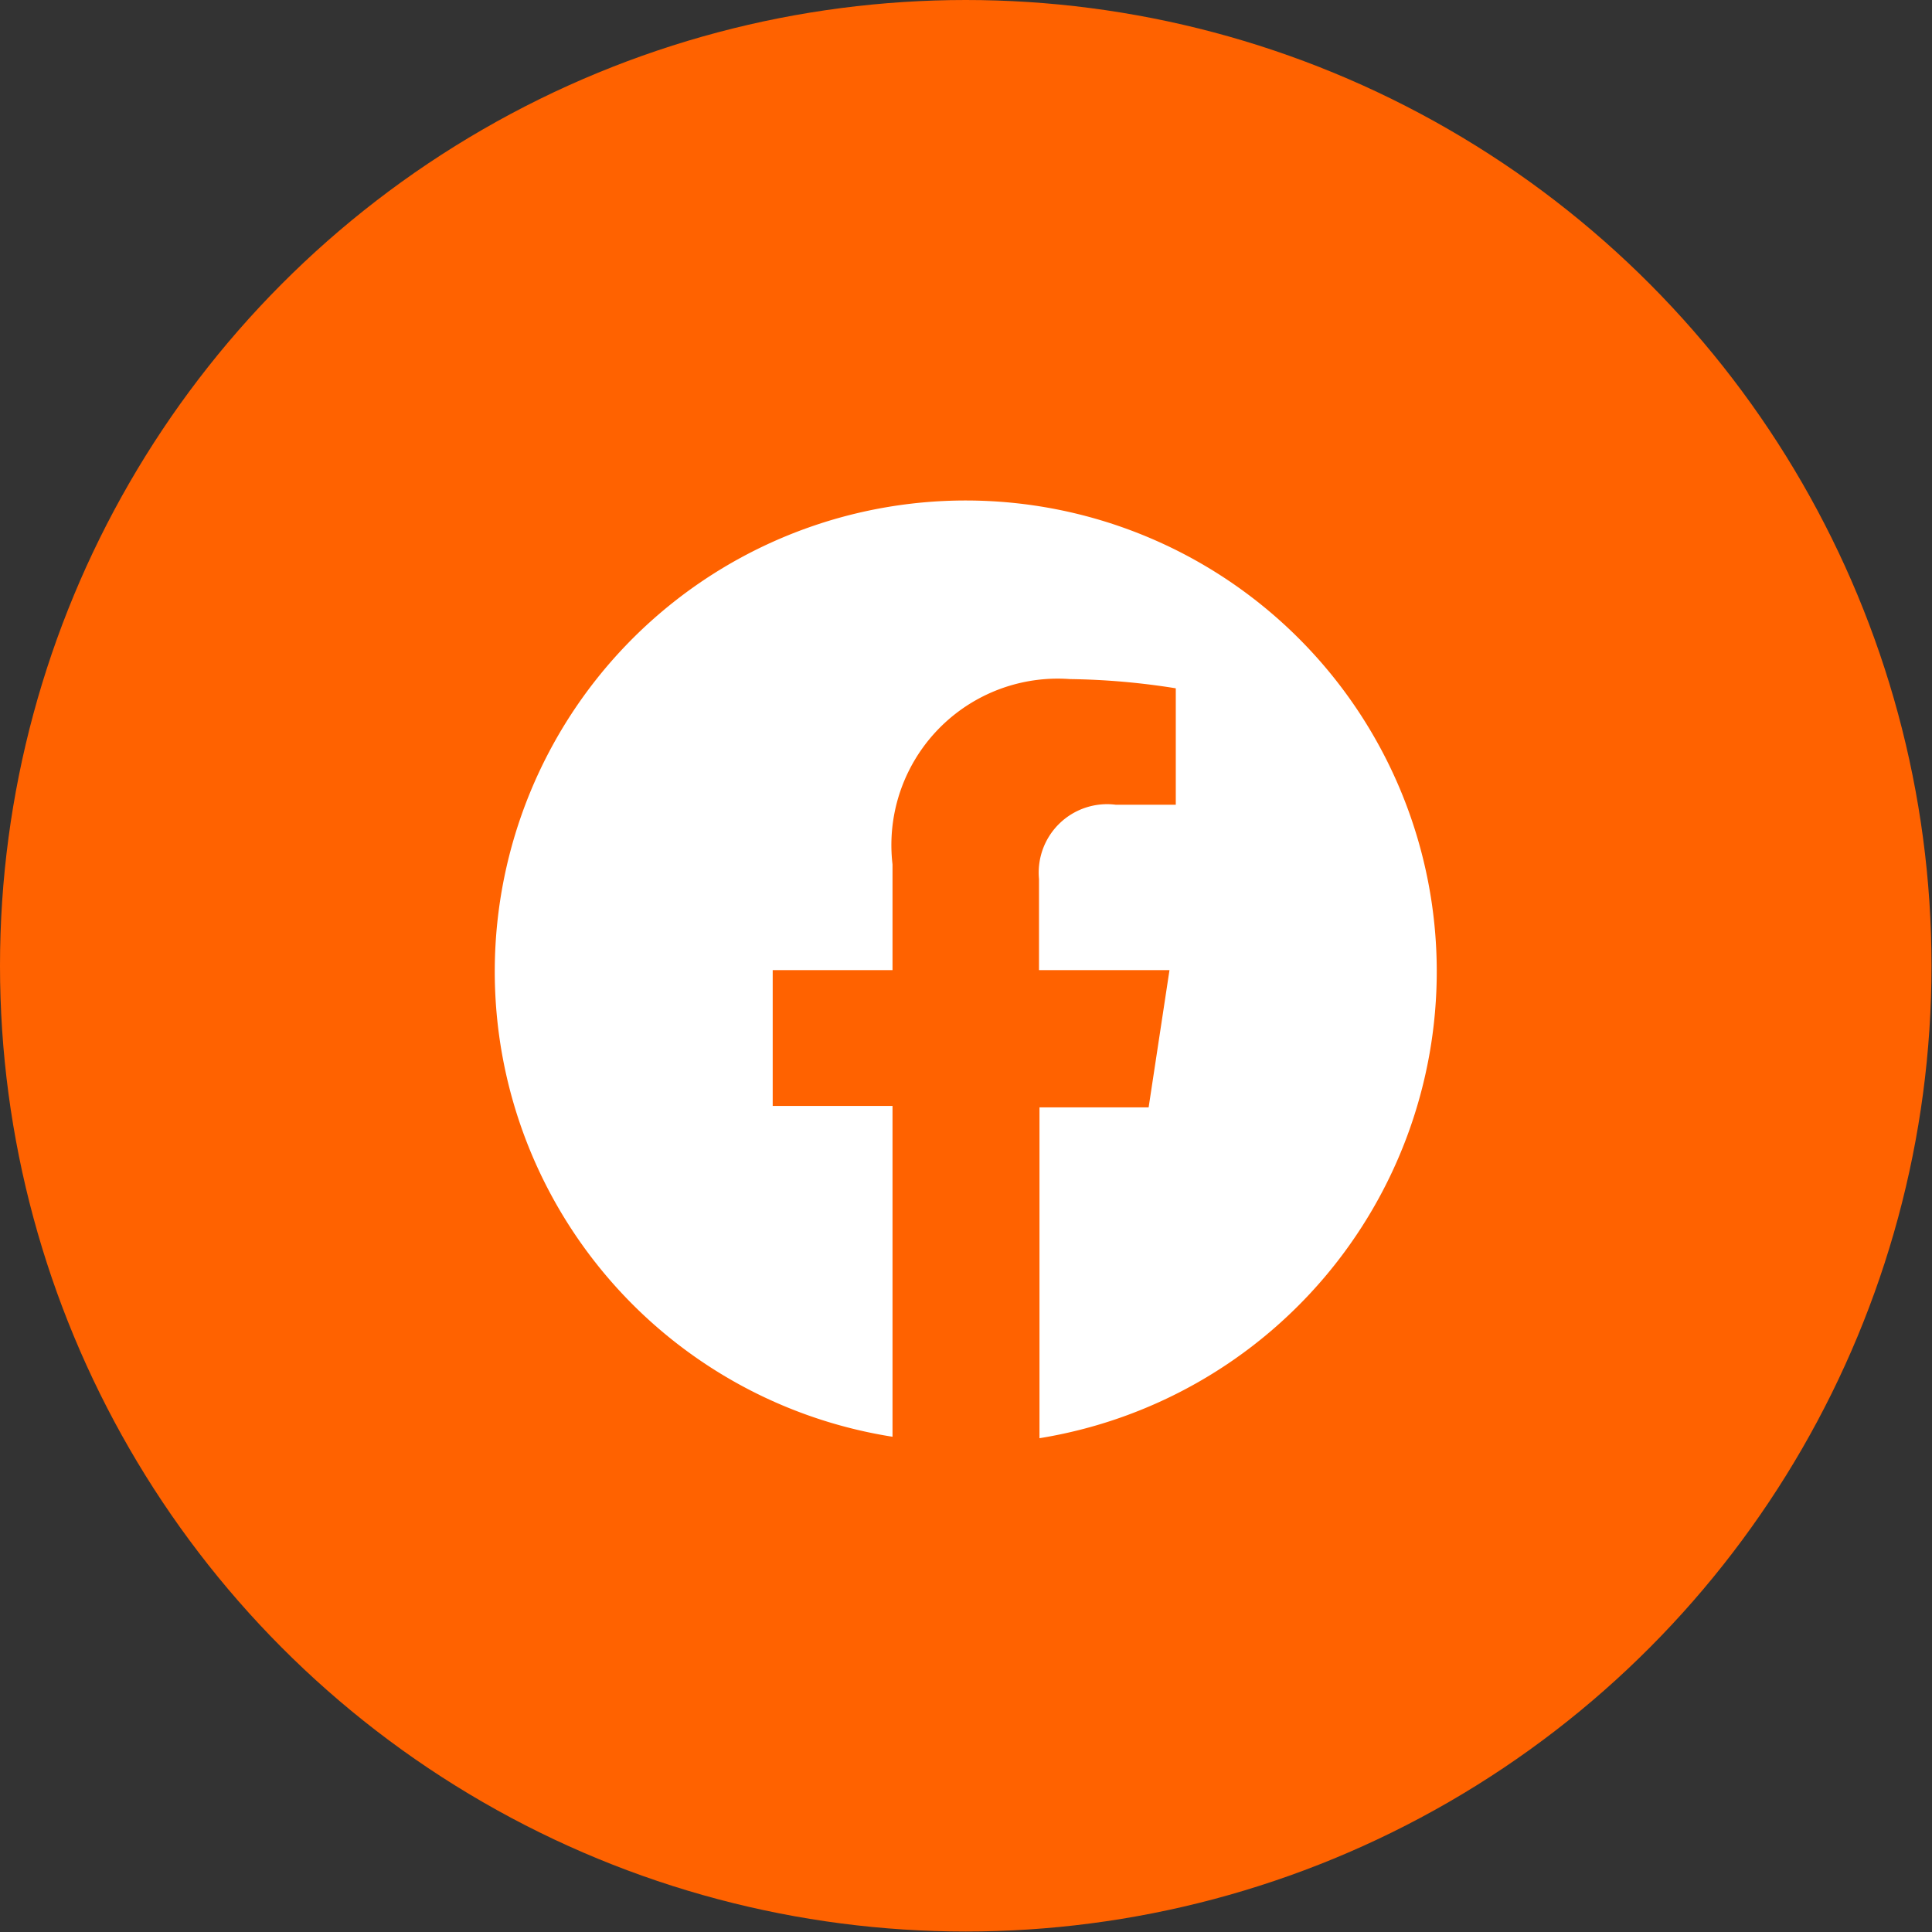
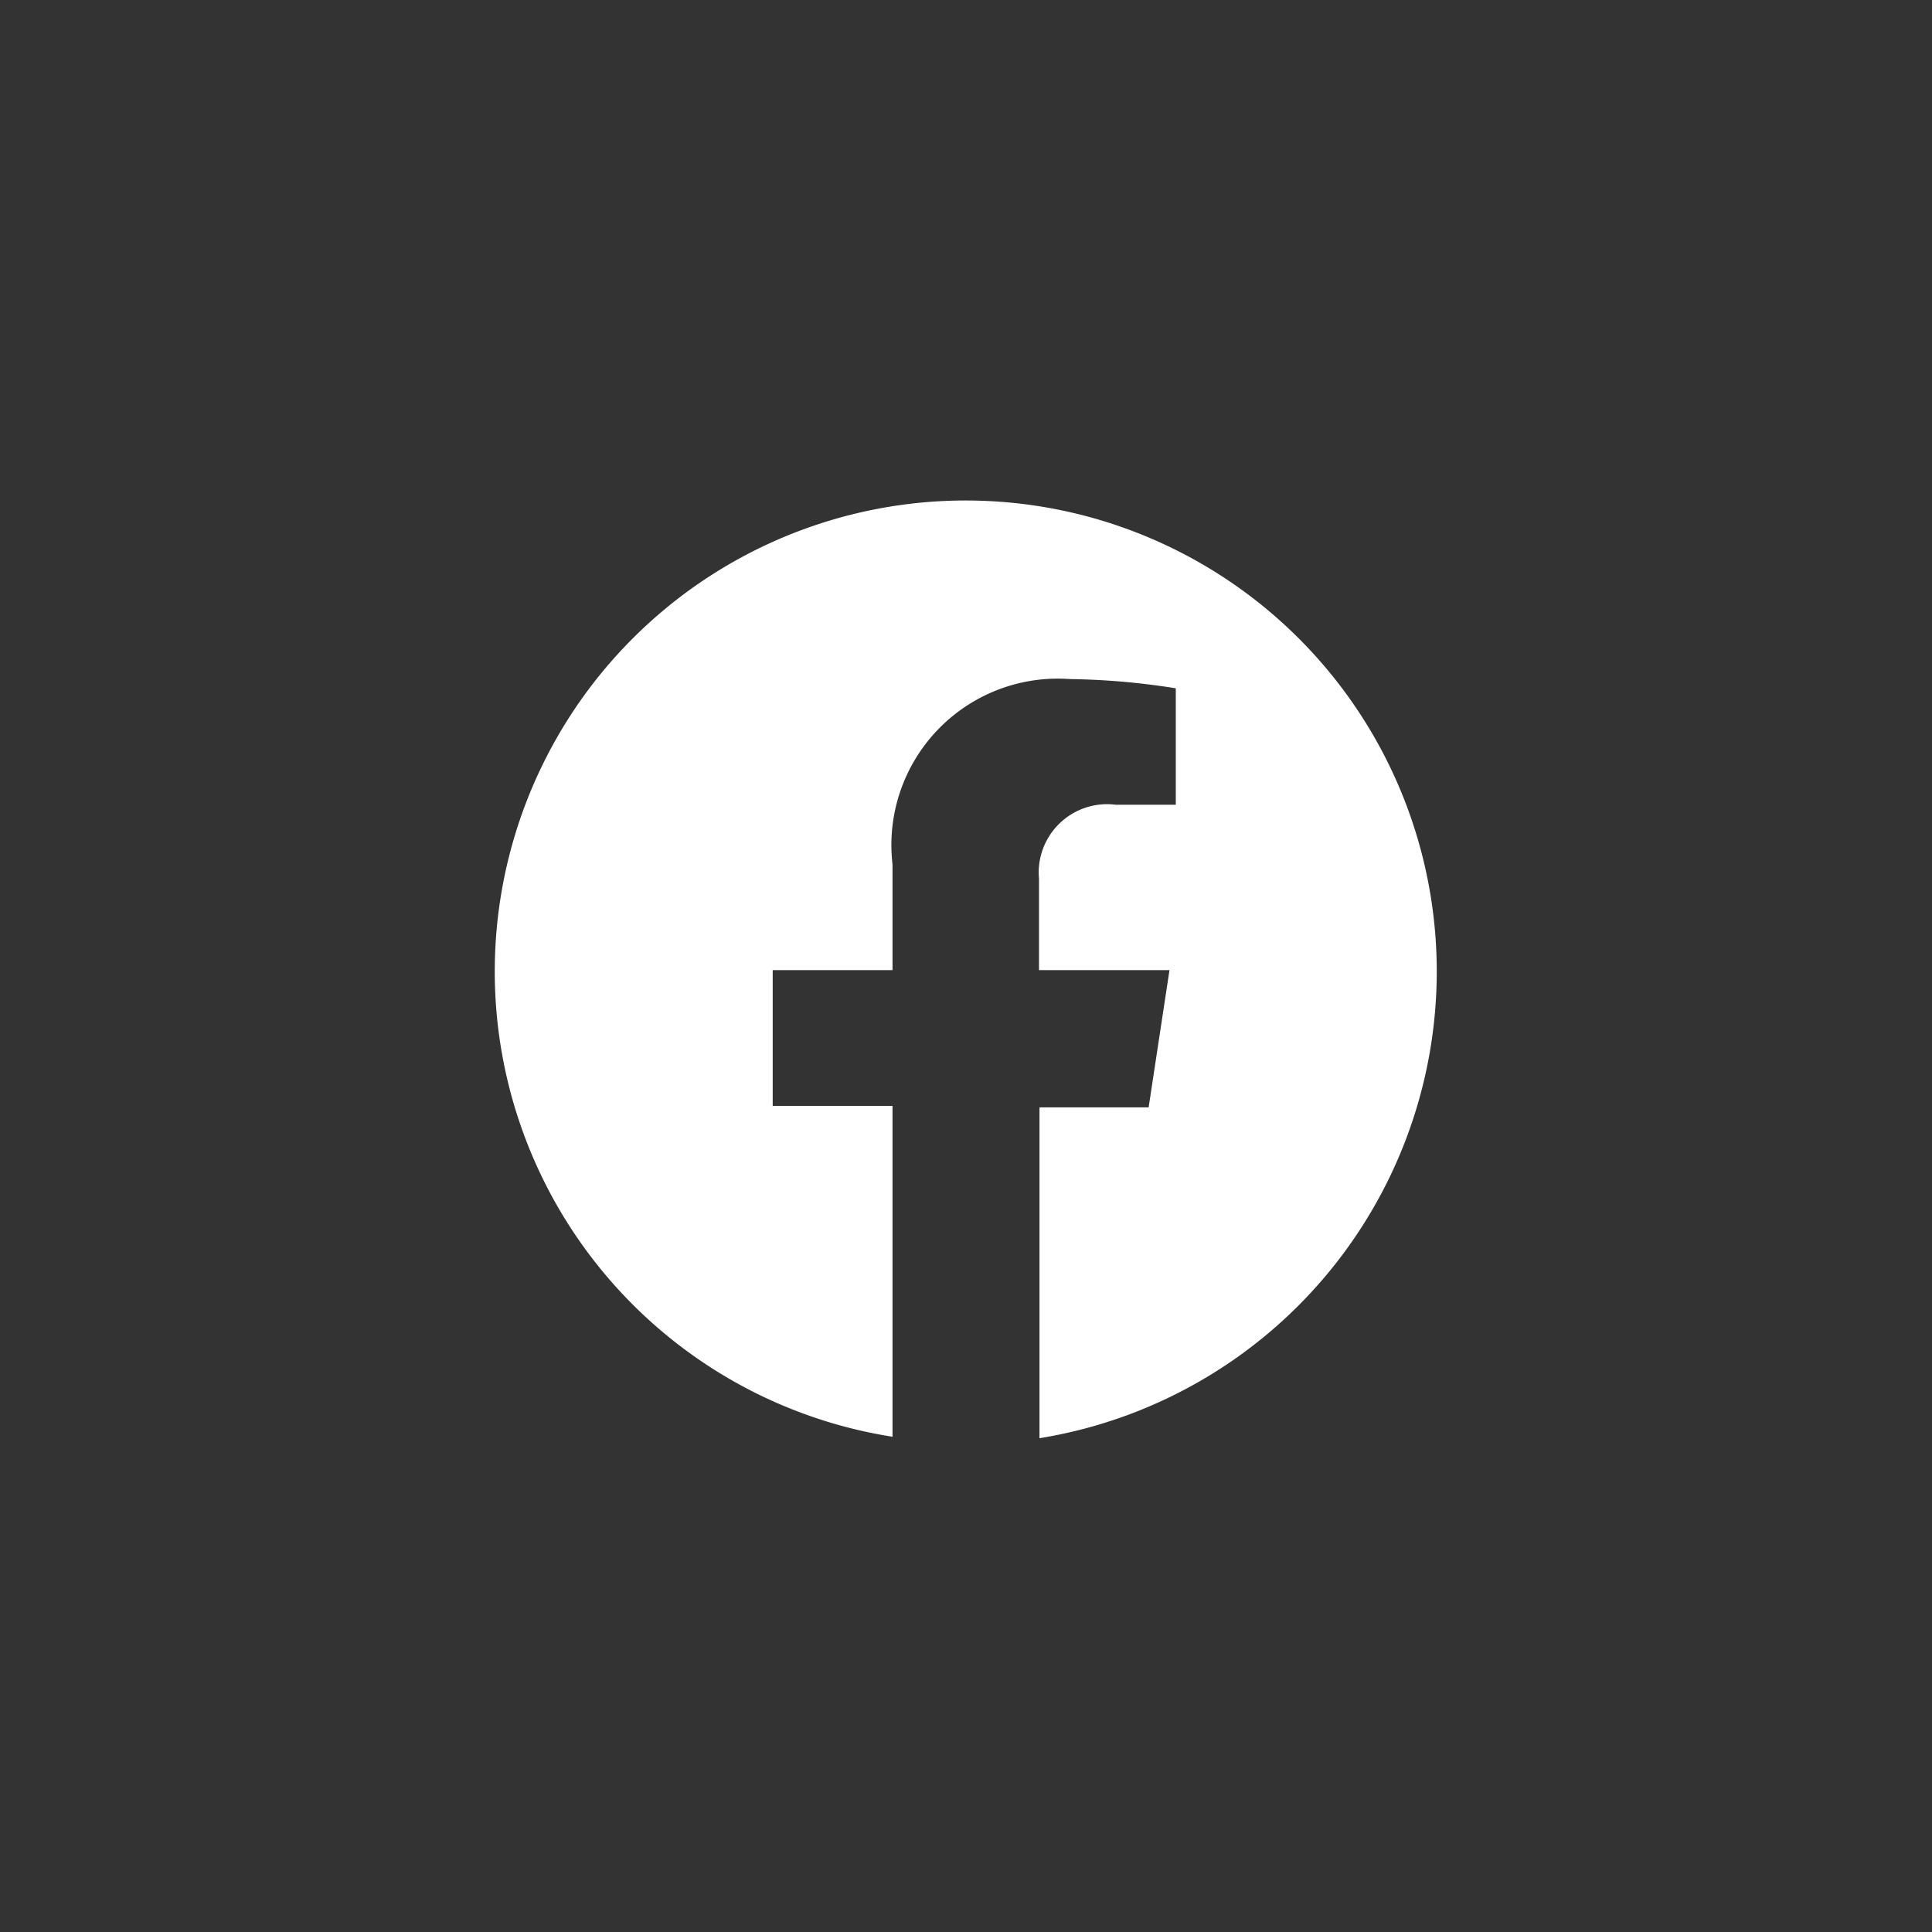
<svg xmlns="http://www.w3.org/2000/svg" viewBox="0 0 39.83 39.83">
  <rect x="0" y="0" width="39.83" height="39.83" fill="#333333" stroke="none" />
  <title>svgRecurso 4link-2</title>
  <g id="Capa_2" data-name="Capa 2">
    <g id="Capa_1-2" data-name="Capa 1">
-       <circle cx="19.91" cy="19.91" r="19.91" fill="#ff6200" />
      <path d="M29.62,20A9.71,9.71,0,1,0,18.4,29.62V22.8H15.93V20H18.4V17.82A3.43,3.43,0,0,1,22.06,14a14.91,14.91,0,0,1,2.18.19v2.4H23a1.41,1.41,0,0,0-1.58,1.53V20h2.69l-.43,2.83H21.43v6.82A9.75,9.75,0,0,0,29.62,20Z" fill="#fff" />
    </g>
  </g>
</svg>